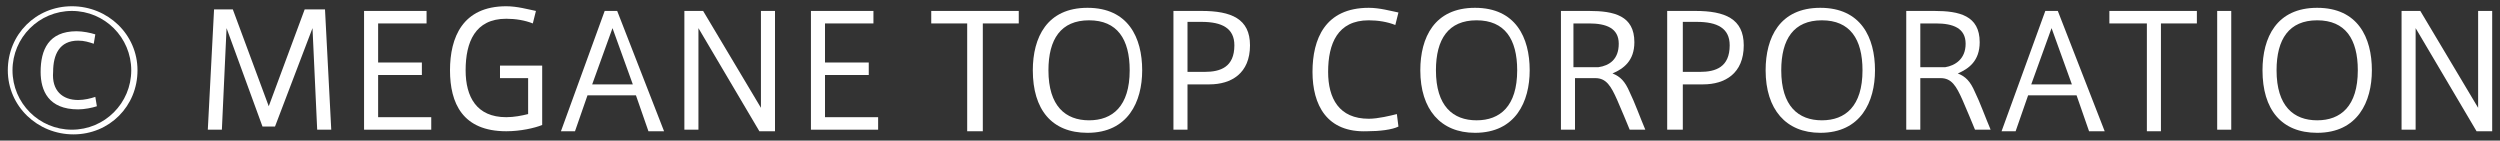
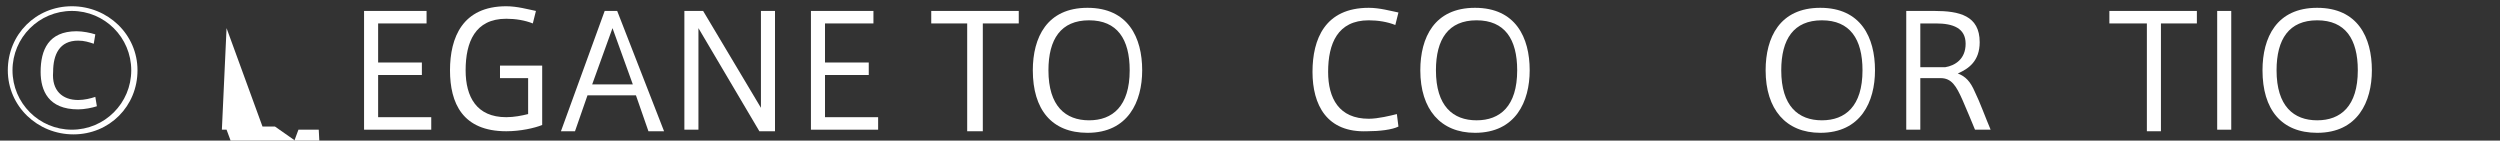
<svg xmlns="http://www.w3.org/2000/svg" version="1.1" id="レイヤー_1" x="0px" y="0px" viewBox="0 0 160 9" style="enable-background:new 0 0 160 9;" xml:space="preserve">
  <rect x="0" y="0" width="160" height="9" fill="#333333" stroke="none" />
  <style type="text/css">
	.st0{fill:#FFFFFF;}
</style>
  <g>
    <g>
      <path class="st0" d="M8.8,4.5c0,2.3-1.8,4.1-4.1,4.1S0.5,6.8,0.5,4.5s1.8-4.1,4.1-4.1S8.8,2.2,8.8,4.5L8.8,4.5z M0.8,4.5    c0,2.1,1.7,3.8,3.8,3.8s3.8-1.7,3.8-3.8S6.7,0.7,4.6,0.7S0.8,2.4,0.8,4.5L0.8,4.5z M6,2.8C5.7,2.7,5.4,2.6,5,2.6    c-1.2,0-1.6,0.9-1.6,2C3.3,5.8,4,6.4,5,6.4c0.4,0,0.8-0.1,1.1-0.2l0.1,0.6C5.9,6.9,5.4,7,5,7C3.1,7,2.6,5.8,2.6,4.6    C2.6,3.2,3.1,2,4.9,2c0.4,0,0.9,0.1,1.2,0.2L6,2.8z" />
-       <path class="st0" d="M17.6,8.1h-0.8l-2.3-6.3l-0.3,6.5h-0.9l0.4-7.7h1.2l2.3,6.2l2.3-6.2h1.3l0.4,7.7h-0.9l-0.3-6.5L17.6,8.1z" />
+       <path class="st0" d="M17.6,8.1h-0.8l-2.3-6.3l-0.3,6.5h-0.9h1.2l2.3,6.2l2.3-6.2h1.3l0.4,7.7h-0.9l-0.3-6.5L17.6,8.1z" />
      <path class="st0" d="M24.2,4H27v0.8h-2.8v2.7h3.4v0.8h-4.3V0.7h4v0.8h-3.1V4z" />
      <path class="st0" d="M33.9,5H32V4.2h2.7v3.8c-0.5,0.2-1.4,0.4-2.3,0.4c-2.8,0-3.6-1.8-3.6-3.9c0-2.1,0.8-4.1,3.6-4.1    c0.7,0,1.4,0.2,1.9,0.3l-0.2,0.8c-0.5-0.2-1.1-0.3-1.7-0.3c-2,0-2.6,1.5-2.6,3.3c0,1.7,0.7,3,2.6,3c0.5,0,1-0.1,1.4-0.2V5z" />
      <path class="st0" d="M38.7,0.7h0.8l3,7.7h-1l-0.8-2.3h-3.1l-0.8,2.3h-0.9L38.7,0.7z M40.5,5.4l-1.3-3.6l-1.3,3.6H40.5z" />
      <path class="st0" d="M44.7,8.3h-0.9V0.7H45l3.7,6.2V0.7h0.9v7.7h-1l-3.9-6.6V8.3z" />
      <path class="st0" d="M52.8,4h2.8v0.8h-2.8v2.7h3.4v0.8h-4.3V0.7h4v0.8h-3.1V4z" />
      <path class="st0" d="M61.9,8.3V1.5h-2.3V0.7h5.6v0.8h-2.3v6.9H61.9z" />
      <path class="st0" d="M66.1,4.5c0-2.1,0.9-4,3.5-4c2.6,0,3.5,1.9,3.5,4c0,2-0.9,4-3.5,4C67.3,8.5,66.1,7,66.1,4.5L66.1,4.5z     M67.1,4.5c0,2.3,1.1,3.2,2.6,3.2c1.5,0,2.6-0.9,2.6-3.2c0-2-0.8-3.2-2.6-3.2C67.9,1.3,67.1,2.5,67.1,4.5L67.1,4.5z" />
-       <path class="st0" d="M75.1,8.3V0.7h1.8c1.9,0,3.1,0.5,3.1,2.2c0,1.8-1.2,2.5-2.6,2.5H76v2.9H75.1z M77.1,4.6c1,0,1.9-0.3,1.9-1.7    c0-1.1-0.8-1.5-2.1-1.5H76v3.2H77.1z" />
      <path class="st0" d="M84,4.6c0-2.1,0.8-4.1,3.6-4.1c0.7,0,1.4,0.2,1.9,0.3l-0.2,0.8c-0.5-0.2-1.1-0.3-1.7-0.3    c-2,0-2.6,1.5-2.6,3.3c0,1.7,0.7,3,2.6,3c0.6,0,1.4-0.2,1.8-0.3l0.1,0.8c-0.4,0.2-1.2,0.3-2,0.3C84.9,8.5,84,6.7,84,4.6L84,4.6z" />
      <path class="st0" d="M90.9,4.5c0-2.1,0.9-4,3.5-4c2.6,0,3.5,1.9,3.5,4c0,2-0.9,4-3.5,4C92.2,8.5,90.9,7,90.9,4.5L90.9,4.5z     M91.9,4.5c0,2.3,1.1,3.2,2.6,3.2c1.5,0,2.6-0.9,2.6-3.2c0-2-0.8-3.2-2.6-3.2C92.7,1.3,91.9,2.5,91.9,4.5L91.9,4.5z" />
-       <path class="st0" d="M103.5,6.4c-0.4-0.9-0.7-1.4-1.4-1.4h-1.3v3.3h-0.9V0.7h1.8c1.6,0,2.9,0.3,2.9,2c0,1.2-0.7,1.7-1.4,2    c0.5,0.2,0.8,0.5,1.1,1.2c0.3,0.6,0.7,1.7,1,2.4h-1C104.1,7.8,103.8,7.1,103.5,6.4z M103.6,2.8c0-1-0.8-1.3-1.9-1.3h-1v2.8h1.6    C103,4.2,103.6,3.8,103.6,2.8z" />
-       <path class="st0" d="M106.7,8.3V0.7h1.8c1.9,0,3.1,0.5,3.1,2.2c0,1.8-1.2,2.5-2.6,2.5h-1.3v2.9H106.7z M108.8,4.6    c1,0,1.9-0.3,1.9-1.7c0-1.1-0.8-1.5-2.1-1.5h-0.9v3.2H108.8z" />
      <path class="st0" d="M113,4.5c0-2.1,0.9-4,3.5-4c2.6,0,3.5,1.9,3.5,4c0,2-0.9,4-3.5,4C114.3,8.5,113,7,113,4.5L113,4.5z M114,4.5    c0,2.3,1.1,3.2,2.6,3.2c1.5,0,2.6-0.9,2.6-3.2c0-2-0.8-3.2-2.6-3.2C114.8,1.3,114,2.5,114,4.5L114,4.5z" />
      <path class="st0" d="M125.6,6.4c-0.4-0.9-0.7-1.4-1.4-1.4h-1.3v3.3H122V0.7h1.8c1.6,0,2.9,0.3,2.9,2c0,1.2-0.7,1.7-1.4,2    c0.5,0.2,0.8,0.5,1.1,1.2c0.3,0.6,0.7,1.7,1,2.4h-1C126.2,7.8,125.9,7.1,125.6,6.4z M125.8,2.8c0-1-0.8-1.3-1.9-1.3h-1v2.8h1.6    C125.1,4.2,125.8,3.8,125.8,2.8z" />
-       <path class="st0" d="M130.9,0.7h0.8l3,7.7h-1l-0.8-2.3h-3.1l-0.8,2.3h-0.9L130.9,0.7z M132.6,5.4l-1.3-3.6l-1.3,3.6H132.6z" />
      <path class="st0" d="M137.4,8.3V1.5H135V0.7h5.6v0.8h-2.3v6.9H137.4z" />
      <path class="st0" d="M142.8,8.3h-0.9V0.7h0.9V8.3z" />
      <path class="st0" d="M144.8,4.5c0-2.1,0.9-4,3.5-4c2.6,0,3.5,1.9,3.5,4c0,2-0.9,4-3.5,4C146,8.5,144.8,7,144.8,4.5L144.8,4.5z     M145.7,4.5c0,2.3,1.1,3.2,2.6,3.2c1.5,0,2.6-0.9,2.6-3.2c0-2-0.8-3.2-2.6-3.2S145.7,2.5,145.7,4.5L145.7,4.5z" />
-       <path class="st0" d="M154.6,8.3h-0.9V0.7h1.2l3.7,6.2V0.7h0.9v7.7h-1l-3.9-6.6V8.3z" />
    </g>
  </g>
</svg>